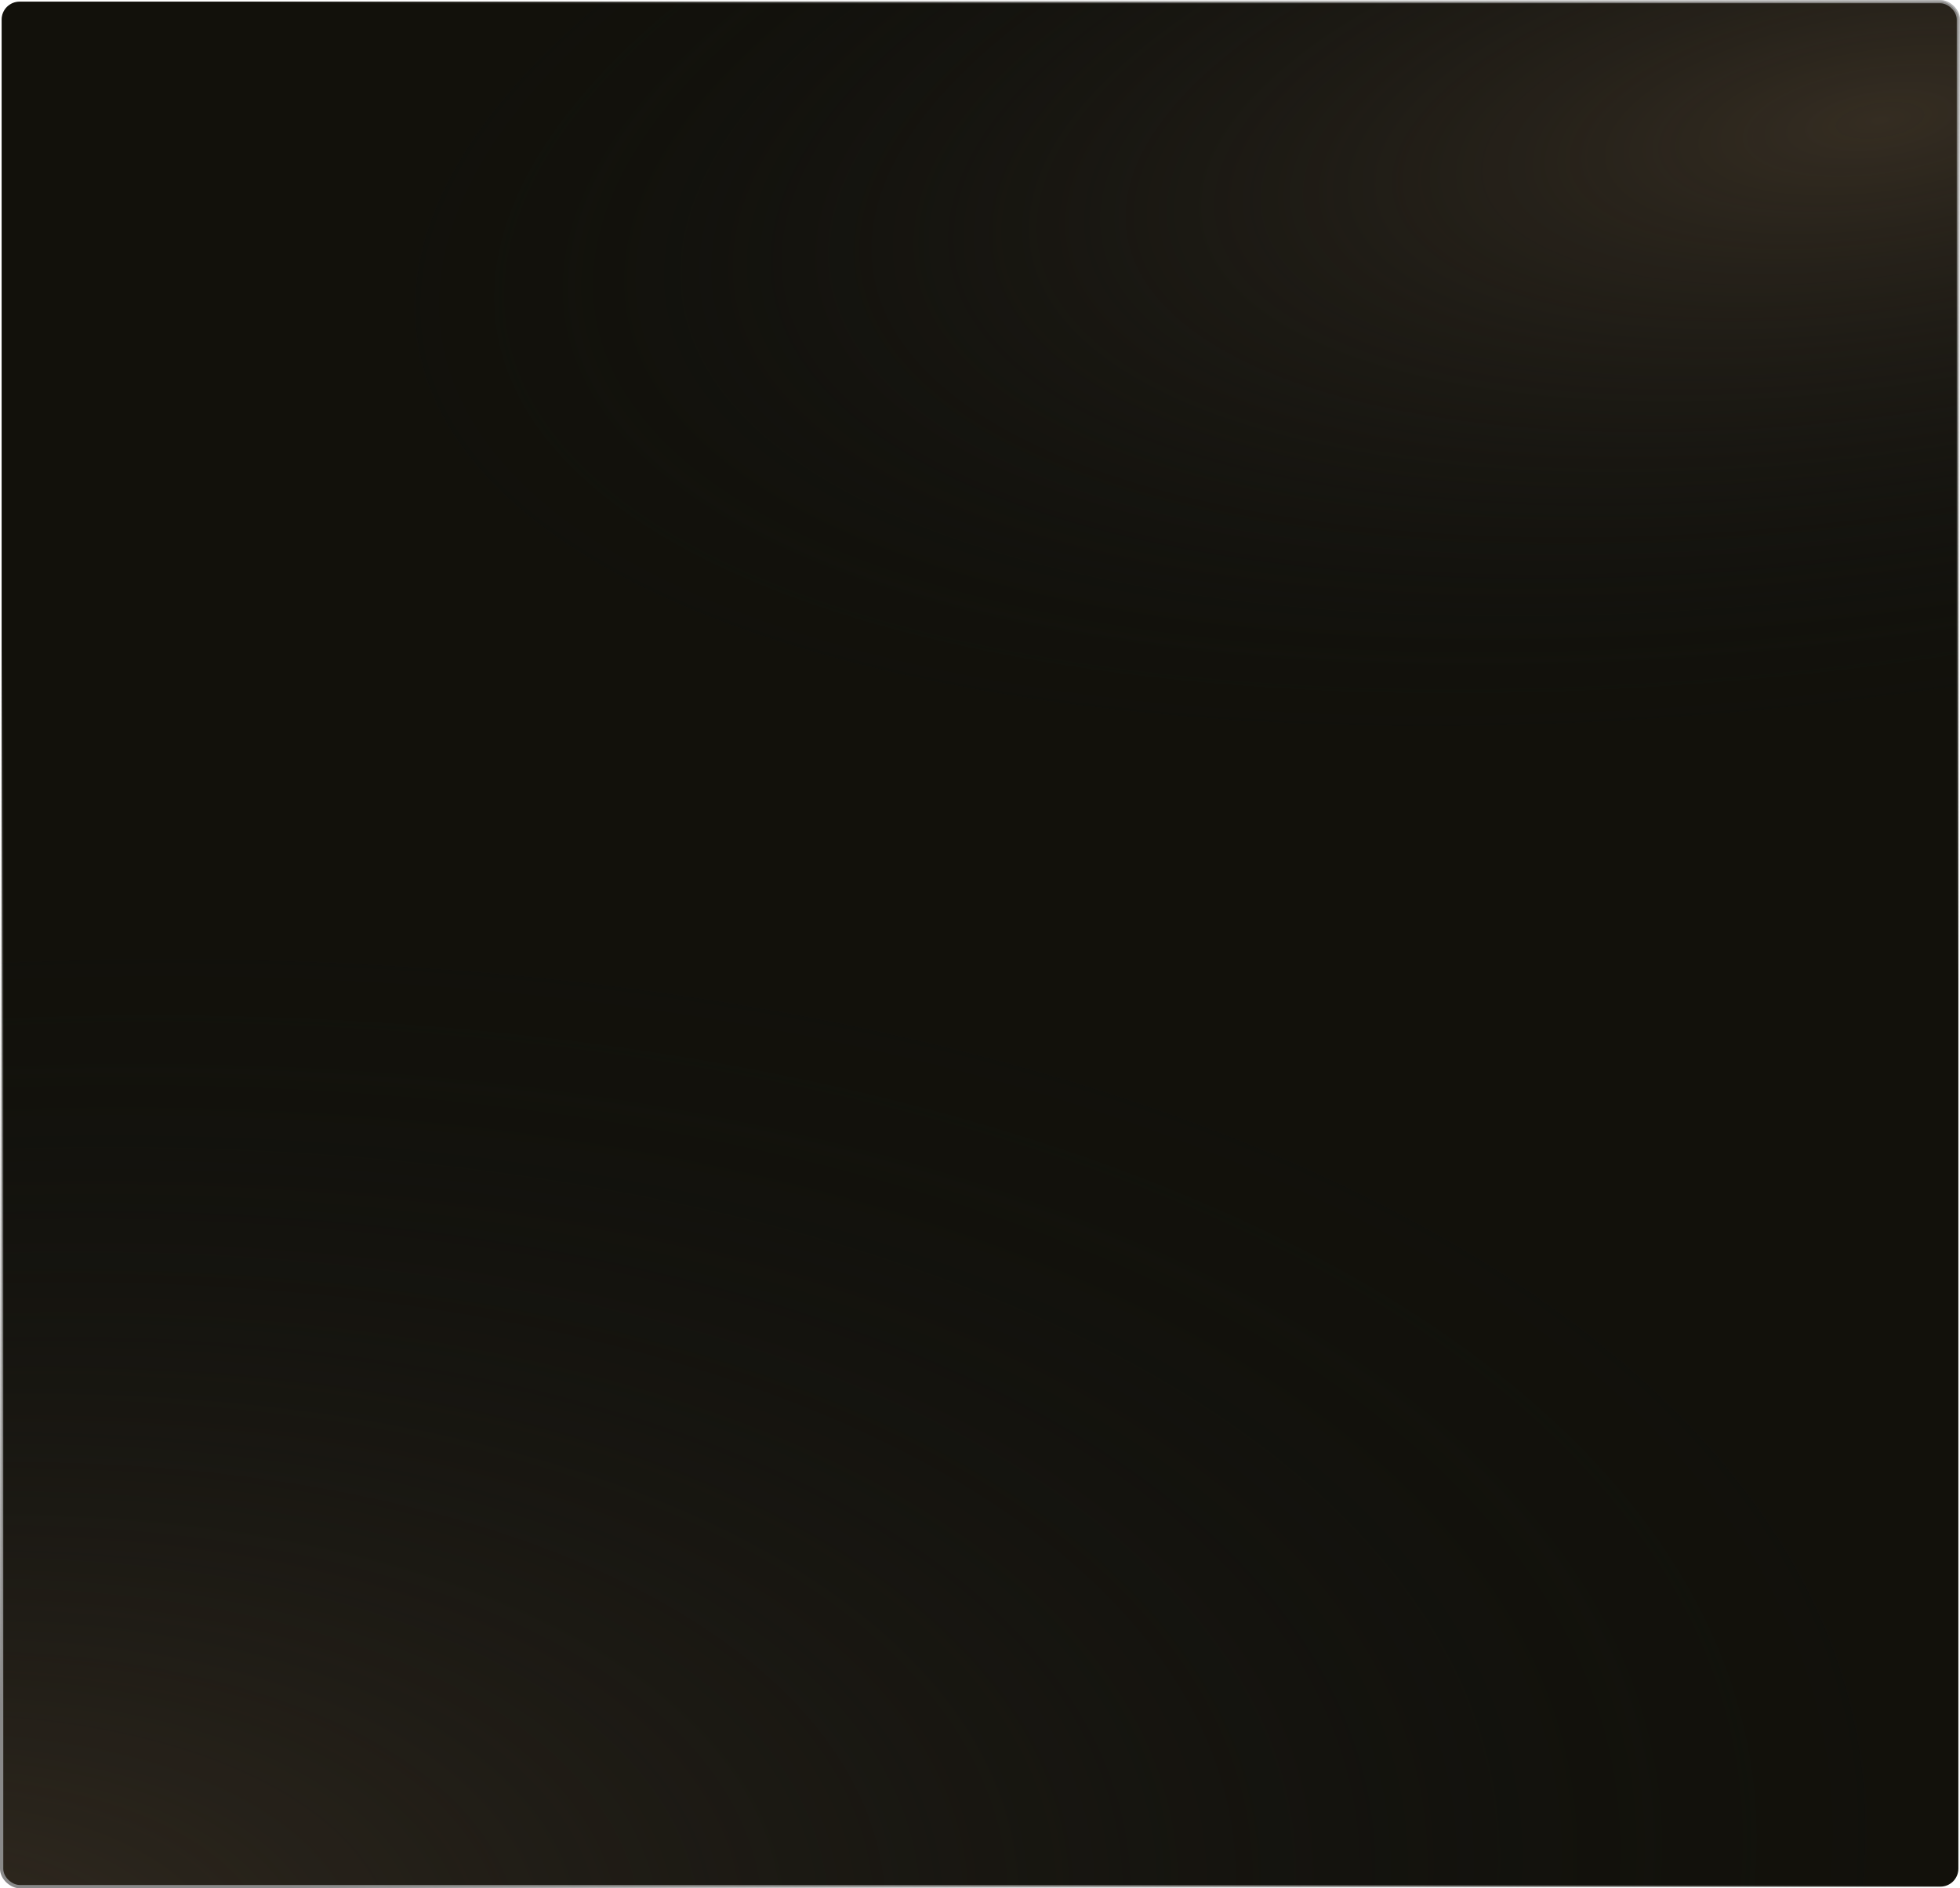
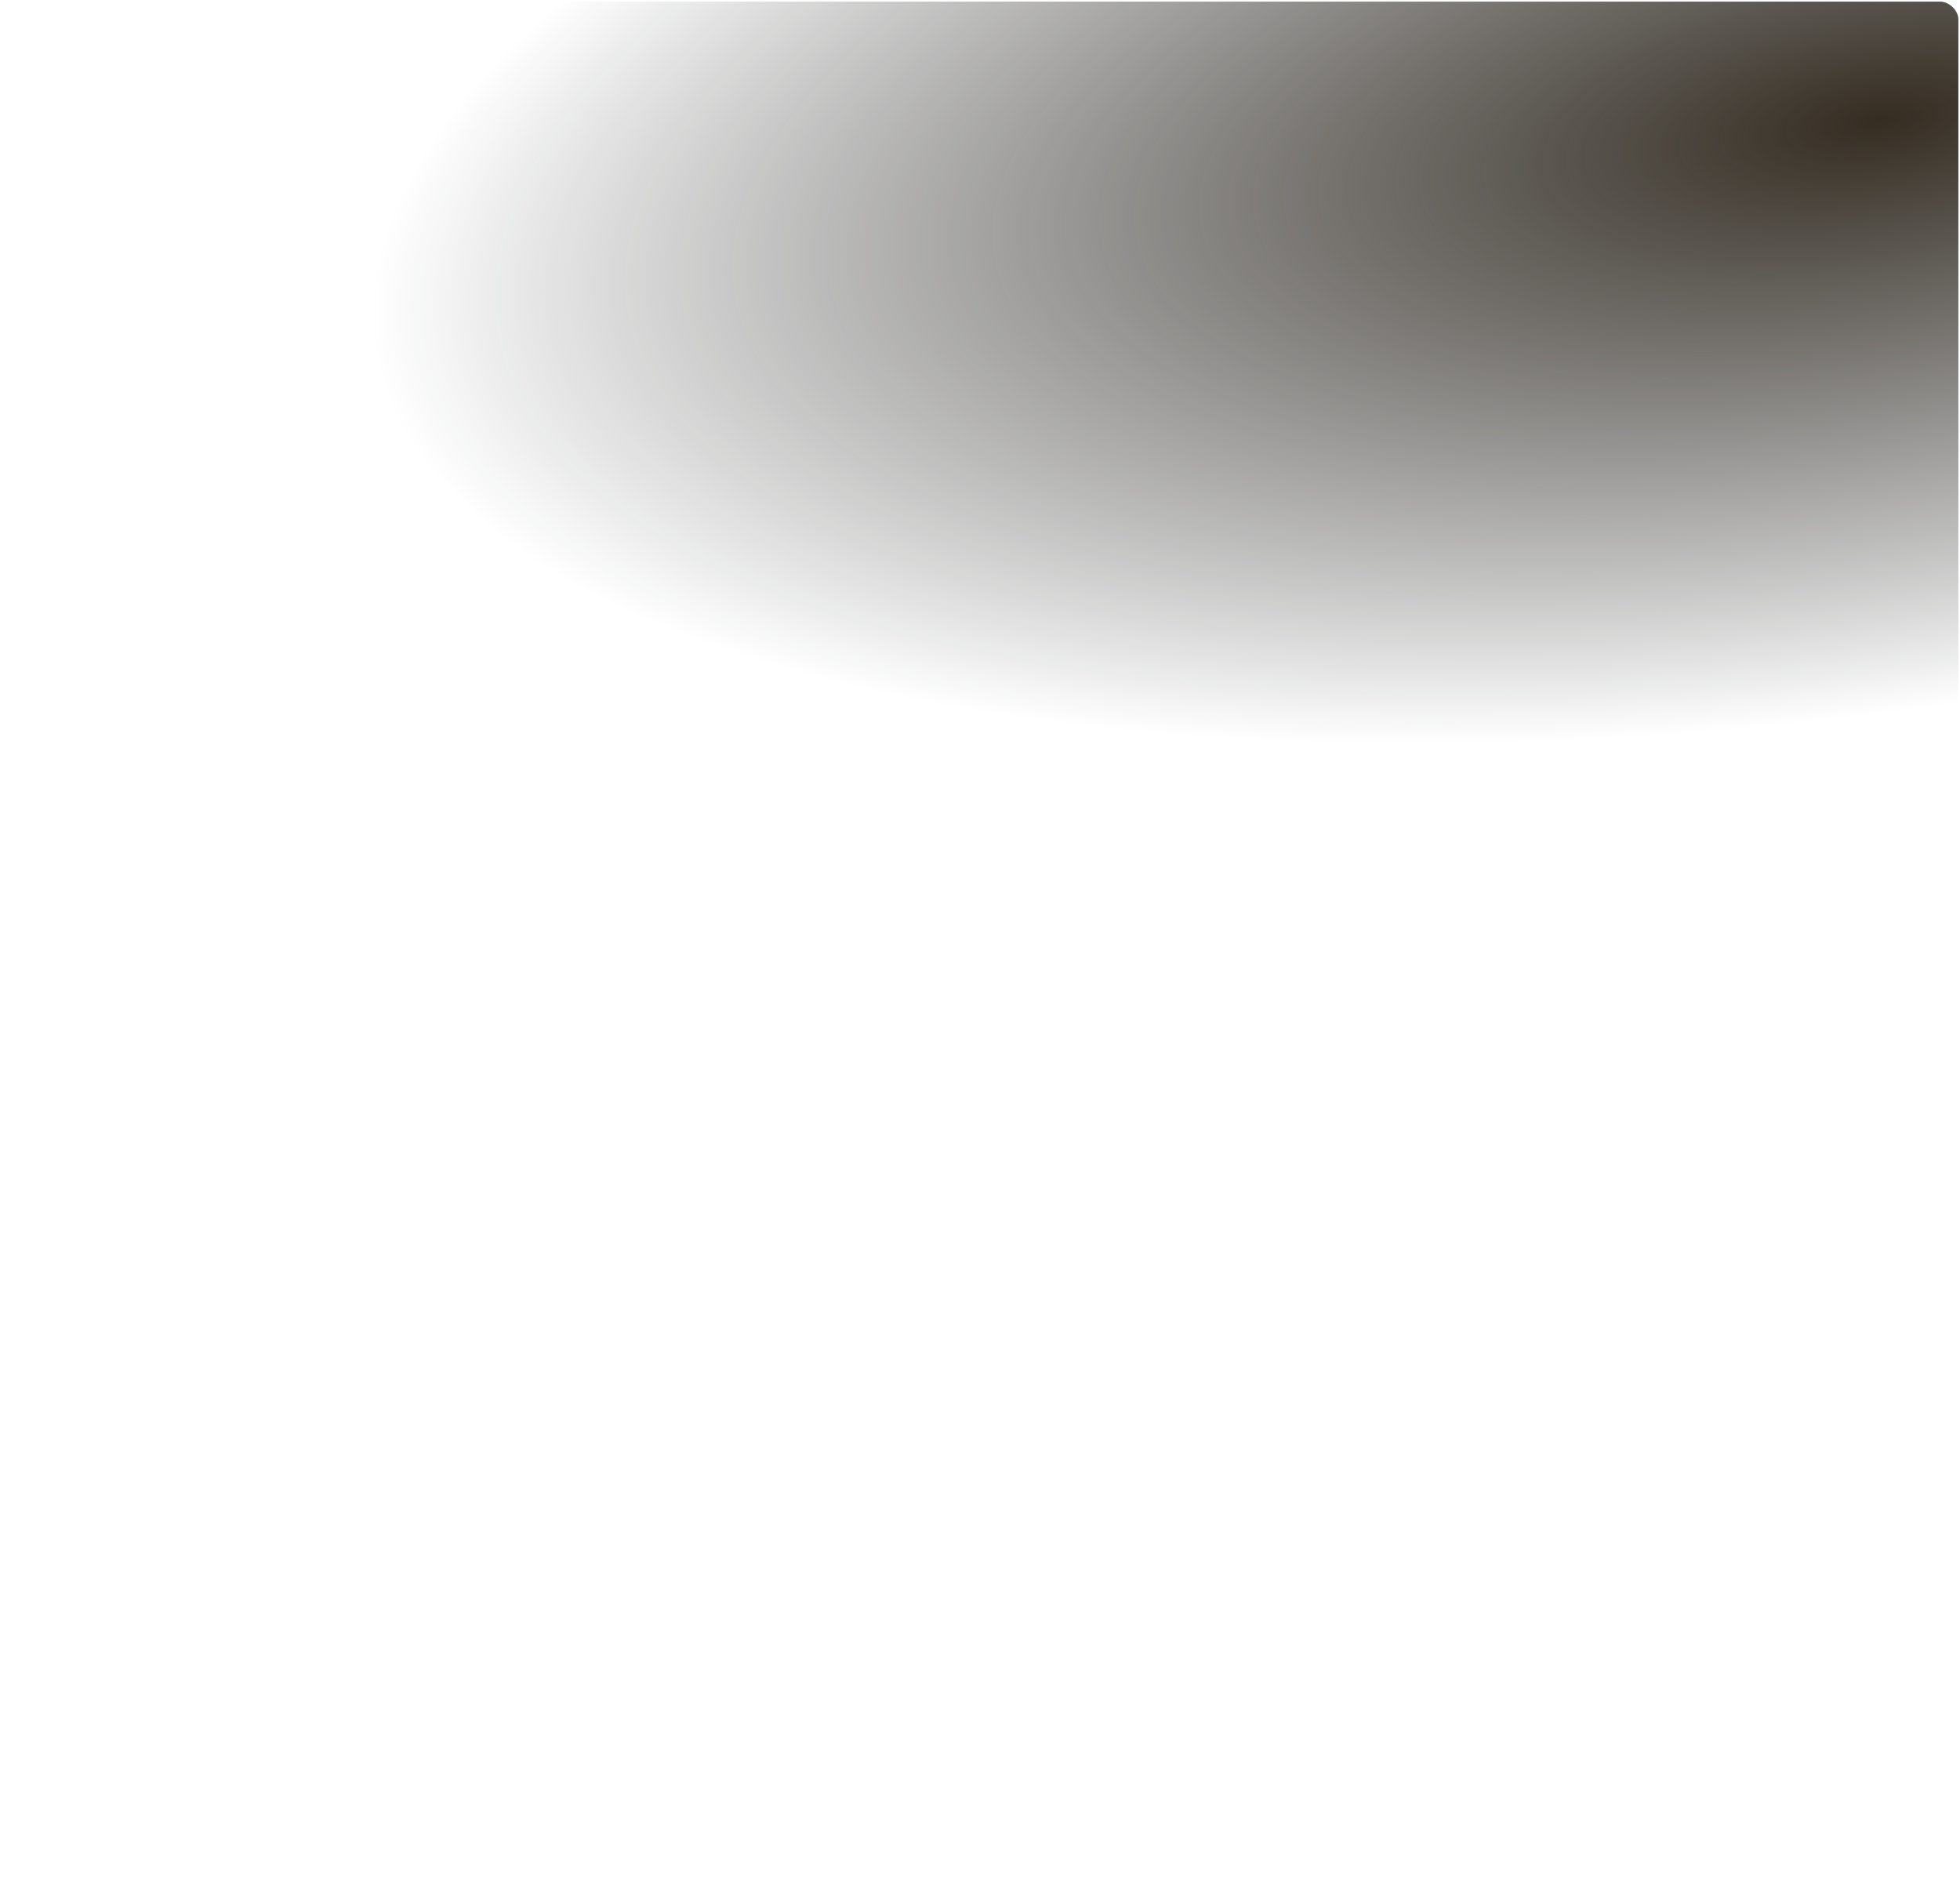
<svg xmlns="http://www.w3.org/2000/svg" width="300" height="289" viewBox="0 0 300 289" fill="none">
-   <rect x="0.25" y="0.25" width="288.5" height="299.5" rx="2.75" transform="matrix(0 1 1 0 0 0)" fill="#12110B" />
  <rect x="0.25" y="0.25" width="288.5" height="299.5" rx="2.75" transform="matrix(0 1 1 0 0 0)" fill="url(#paint0_radial_176_43)" />
-   <rect x="0.25" y="0.25" width="288.5" height="299.5" rx="2.75" transform="matrix(0 1 1 0 0 0)" fill="url(#paint1_radial_176_43)" />
-   <rect x="0.25" y="0.25" width="288.5" height="299.5" rx="2.75" transform="matrix(0 1 1 0 0 0)" stroke="url(#paint2_linear_176_43)" stroke-width="0.5" />
-   <rect x="0.25" y="0.25" width="288.5" height="299.5" rx="2.75" transform="matrix(0 1 1 0 0 0)" stroke="url(#paint3_linear_176_43)" stroke-width="0.5" />
  <defs>
    <radialGradient id="paint0_radial_176_43" cx="0" cy="0" r="1" gradientTransform="matrix(77.408 -183.53 56.172 133.554 18.223 285.542)" gradientUnits="userSpaceOnUse">
      <stop stop-color="#352D22" />
      <stop offset="1" stop-color="#0E1011" stop-opacity="0" />
    </radialGradient>
    <radialGradient id="paint1_radial_176_43" cx="0" cy="0" r="1" gradientTransform="matrix(-155.72 140.093 -46.891 -289.012 304.135 -26.935)" gradientUnits="userSpaceOnUse">
      <stop stop-color="#352D22" />
      <stop offset="1" stop-color="#0E1011" stop-opacity="0" />
    </radialGradient>
    <linearGradient id="paint2_linear_176_43" x1="-2.726" y1="356.299" x2="136.769" y2="276.358" gradientUnits="userSpaceOnUse">
      <stop stop-color="#898989" />
      <stop offset="1" stop-color="white" stop-opacity="0" />
    </linearGradient>
    <linearGradient id="paint3_linear_176_43" x1="239.925" y1="-33.071" x2="124.454" y2="39.834" gradientUnits="userSpaceOnUse">
      <stop stop-color="#898989" />
      <stop offset="1" stop-color="white" stop-opacity="0" />
    </linearGradient>
  </defs>
</svg>